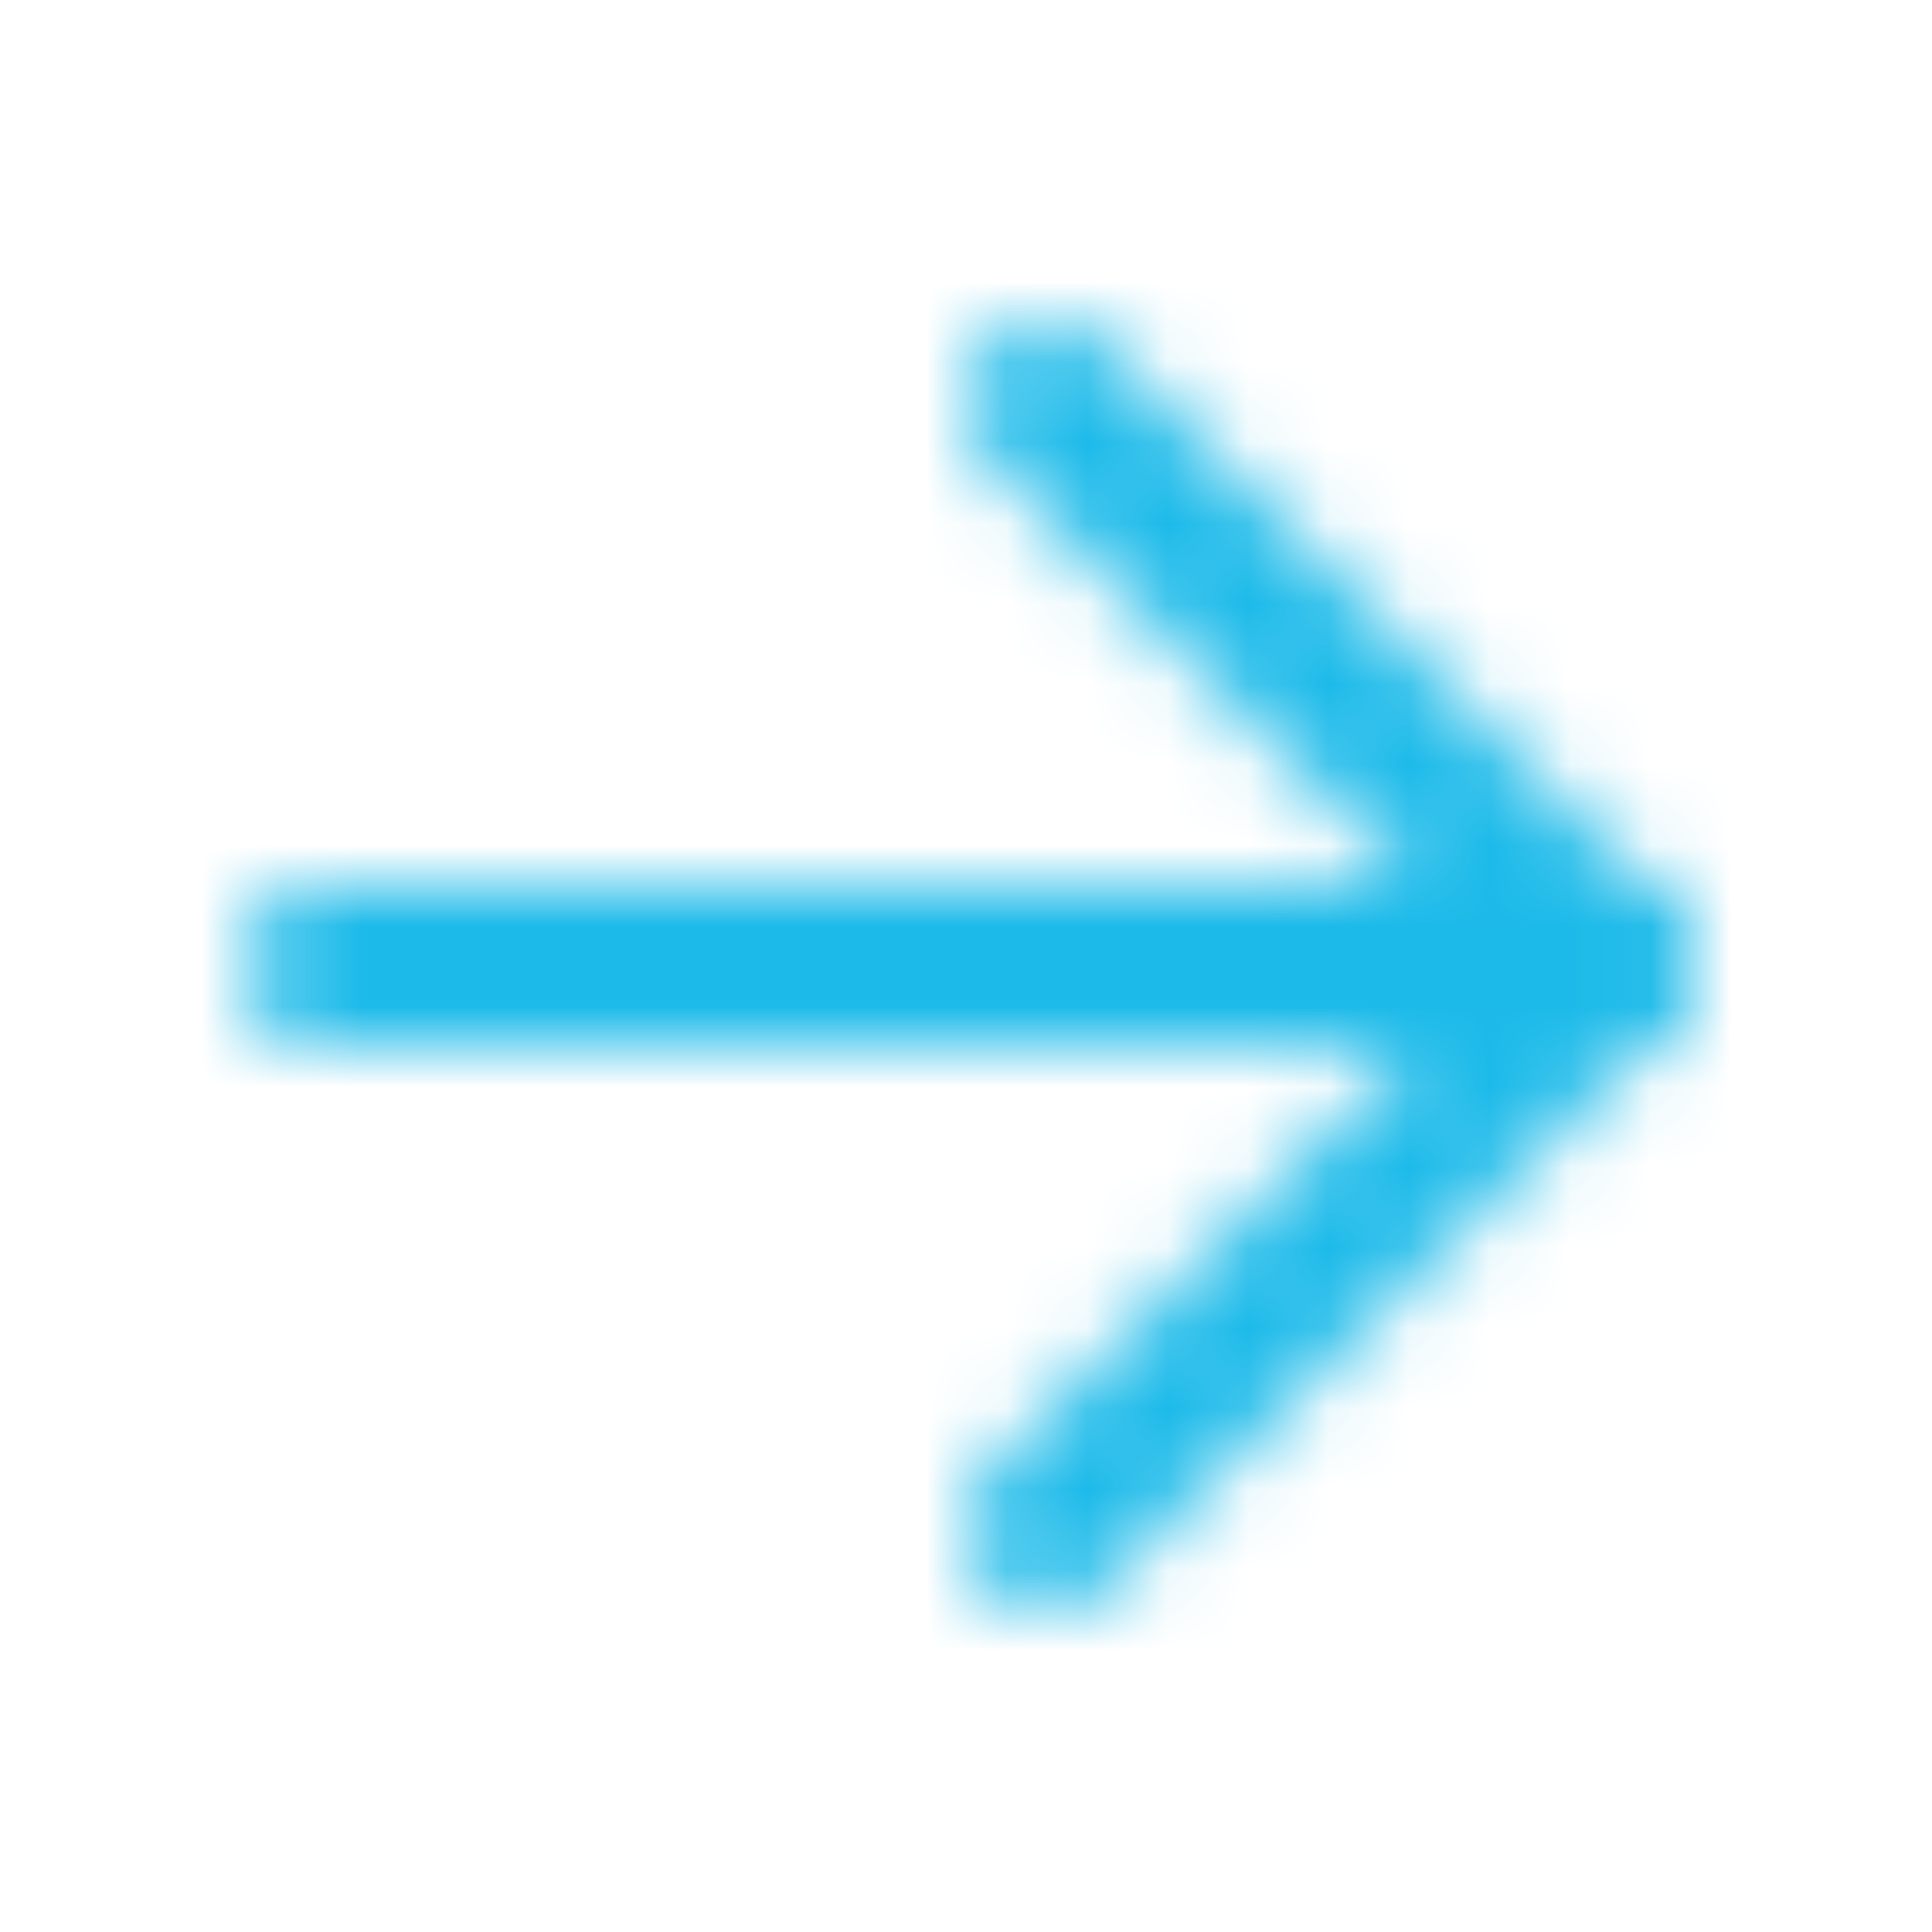
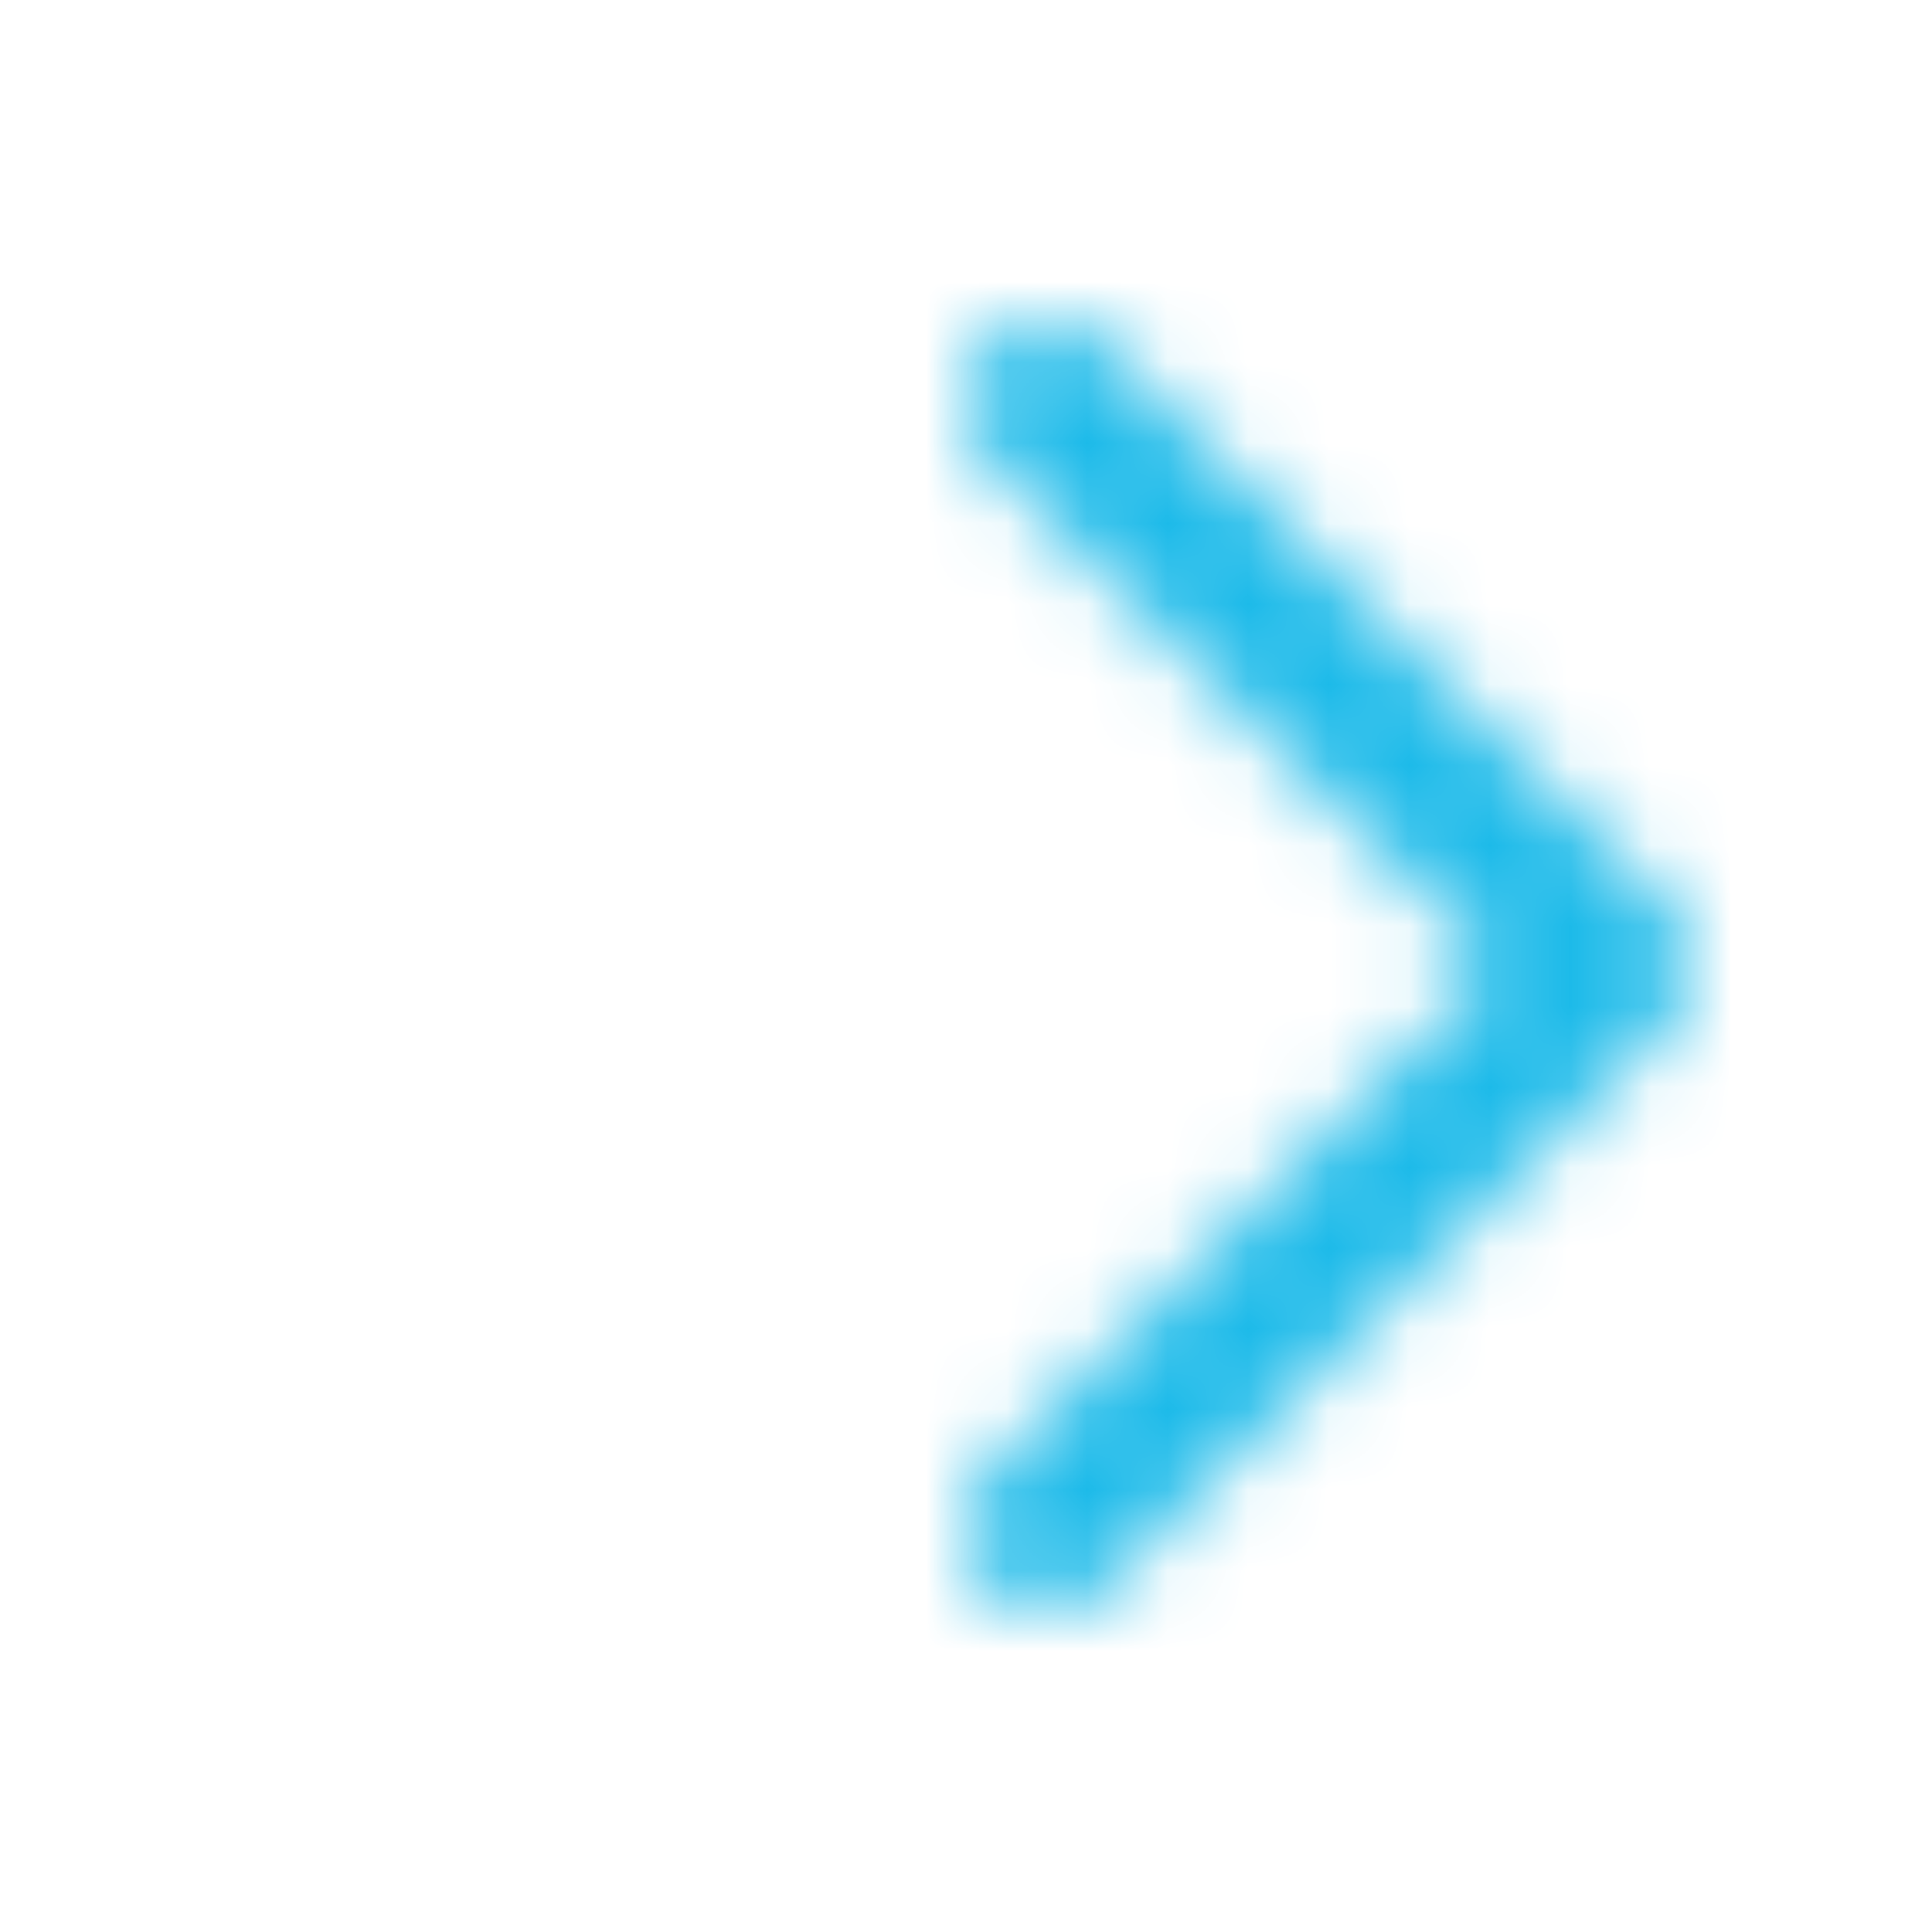
<svg xmlns="http://www.w3.org/2000/svg" width="24" height="24" viewBox="0 0 24 24" fill="none">
  <mask id="mask0_13_37" style="mask-type:alpha" maskUnits="userSpaceOnUse" x="0" y="0" width="24" height="24">
-     <path d="M4 12H20" stroke="#FF7235" stroke-width="2" stroke-linecap="round" stroke-linejoin="round" />
    <path d="M13 5L20 12L13 19" stroke="#FF7235" stroke-width="2" stroke-linecap="round" stroke-linejoin="round" />
  </mask>
  <g mask="url(#mask0_13_37)">
    <rect x="-42" y="-8" width="91" height="42" fill="#1CBAE9" />
  </g>
</svg>